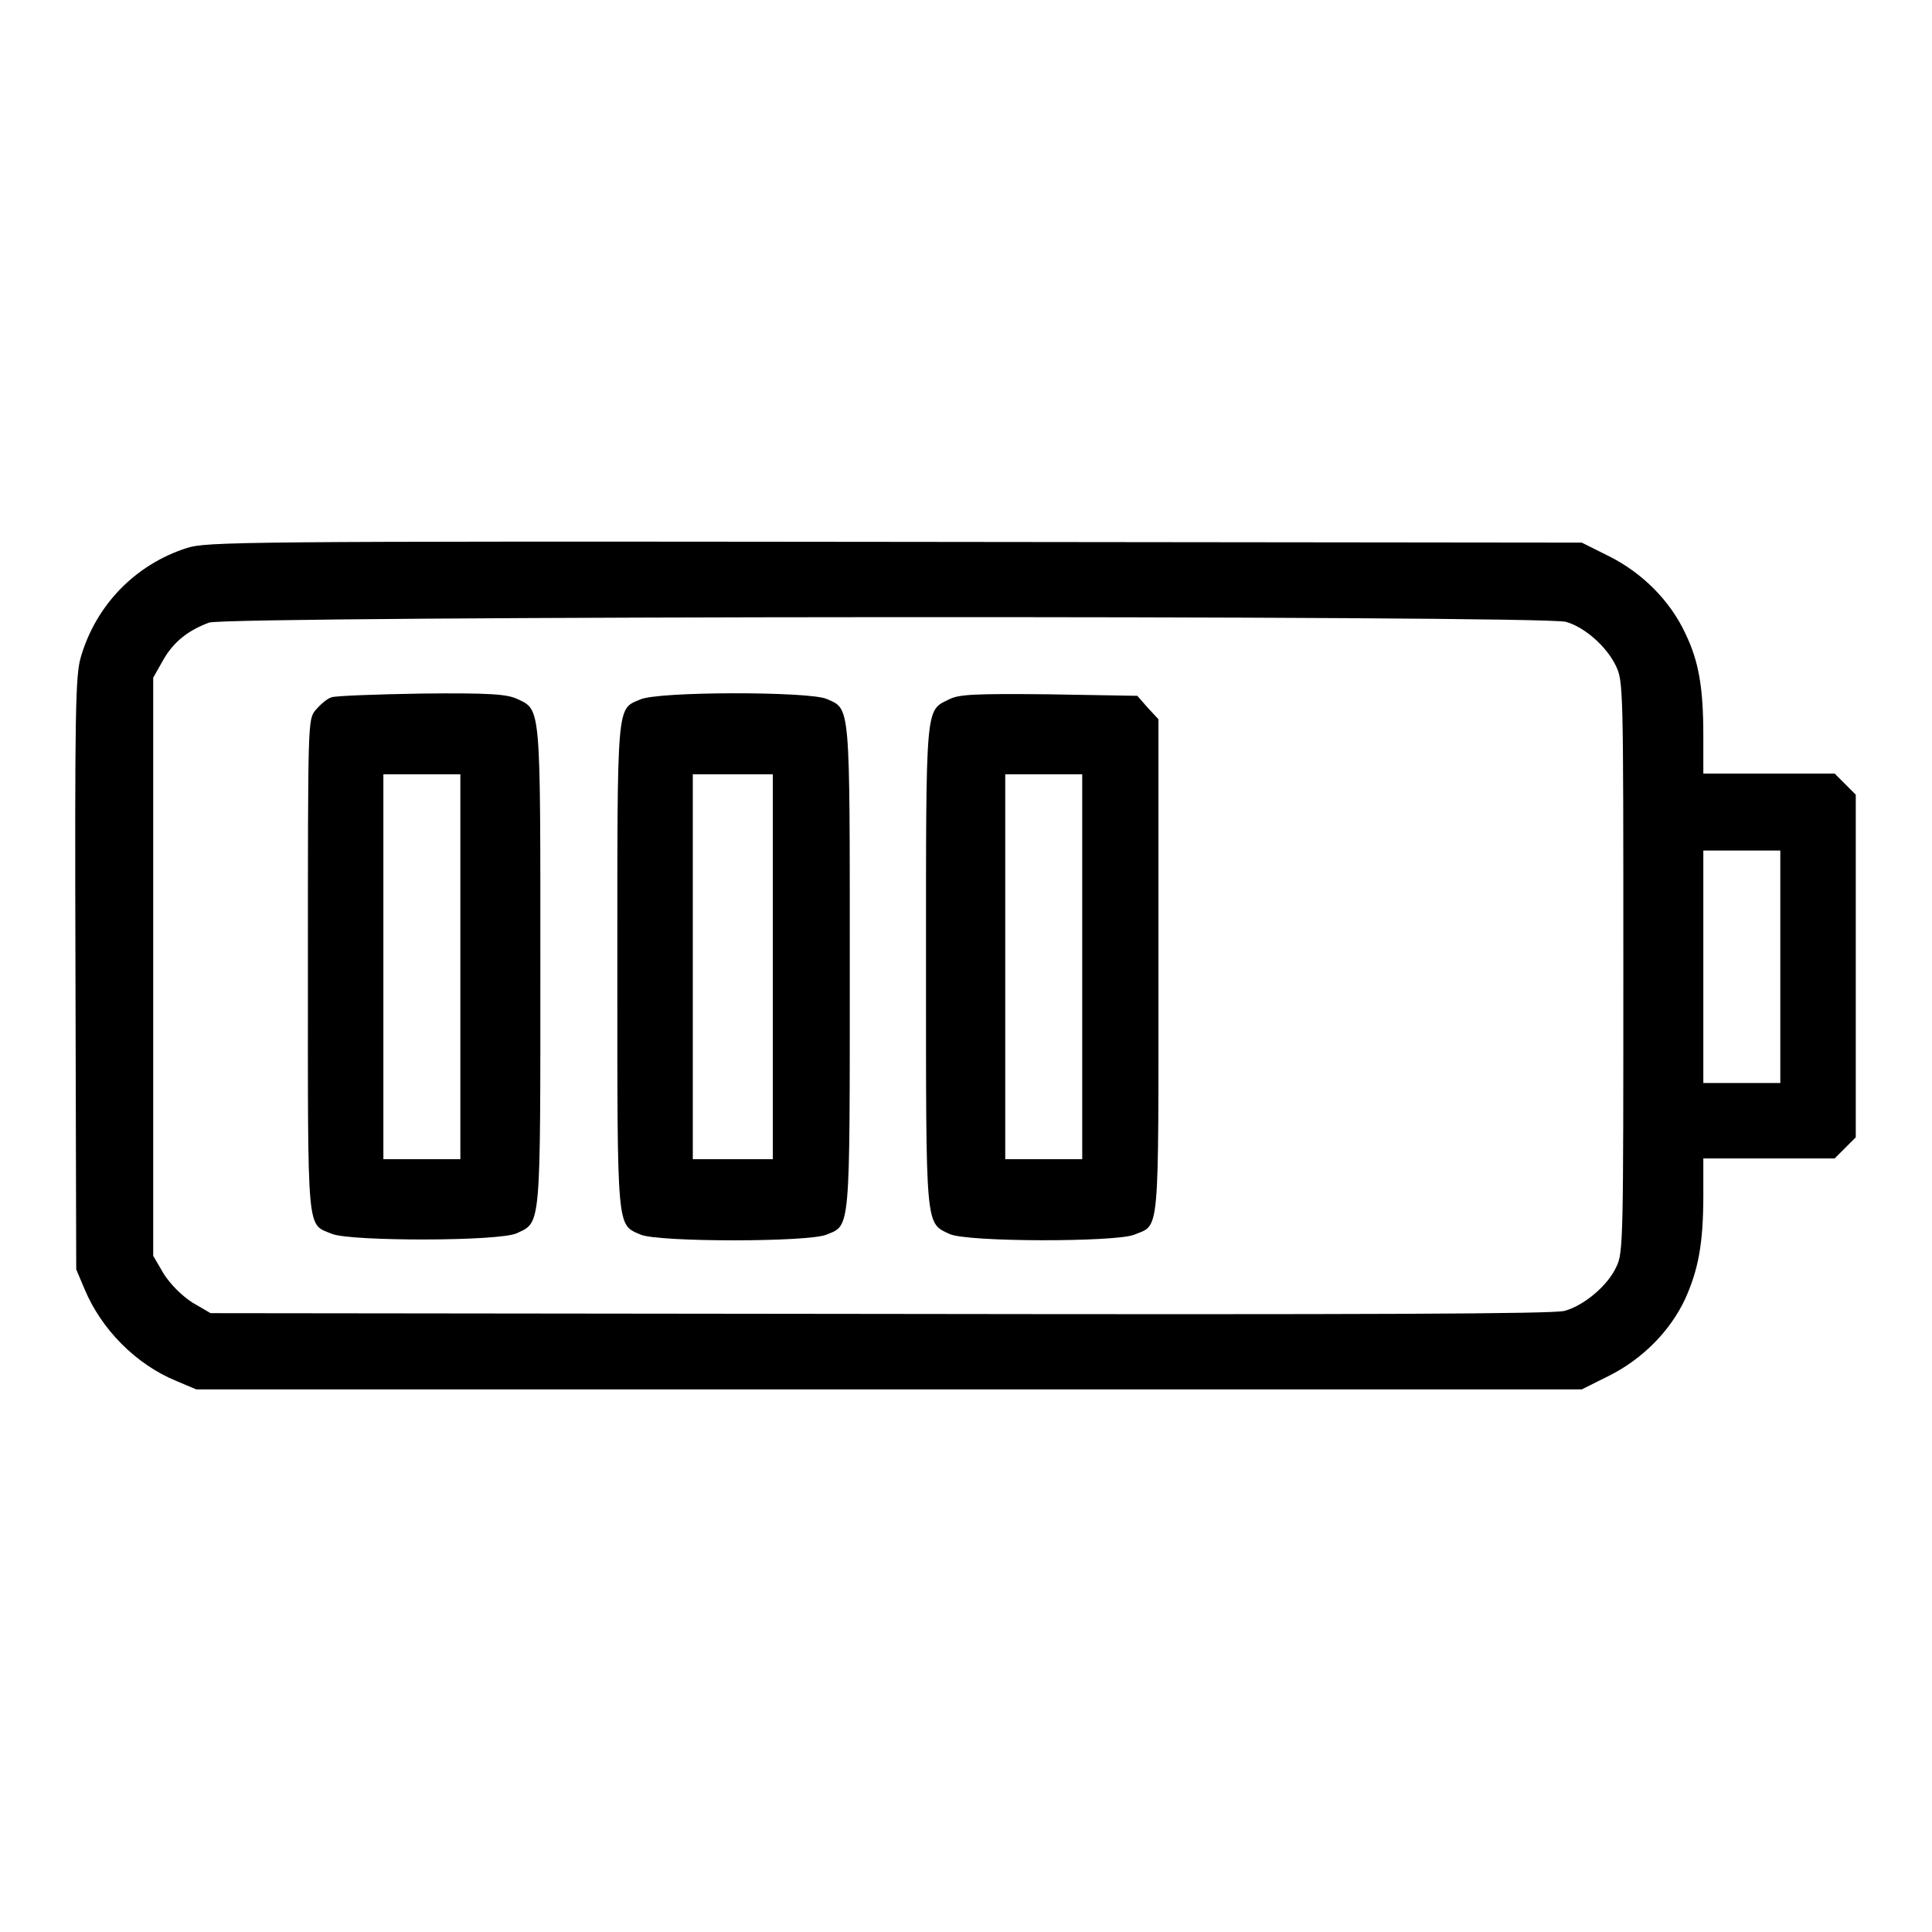
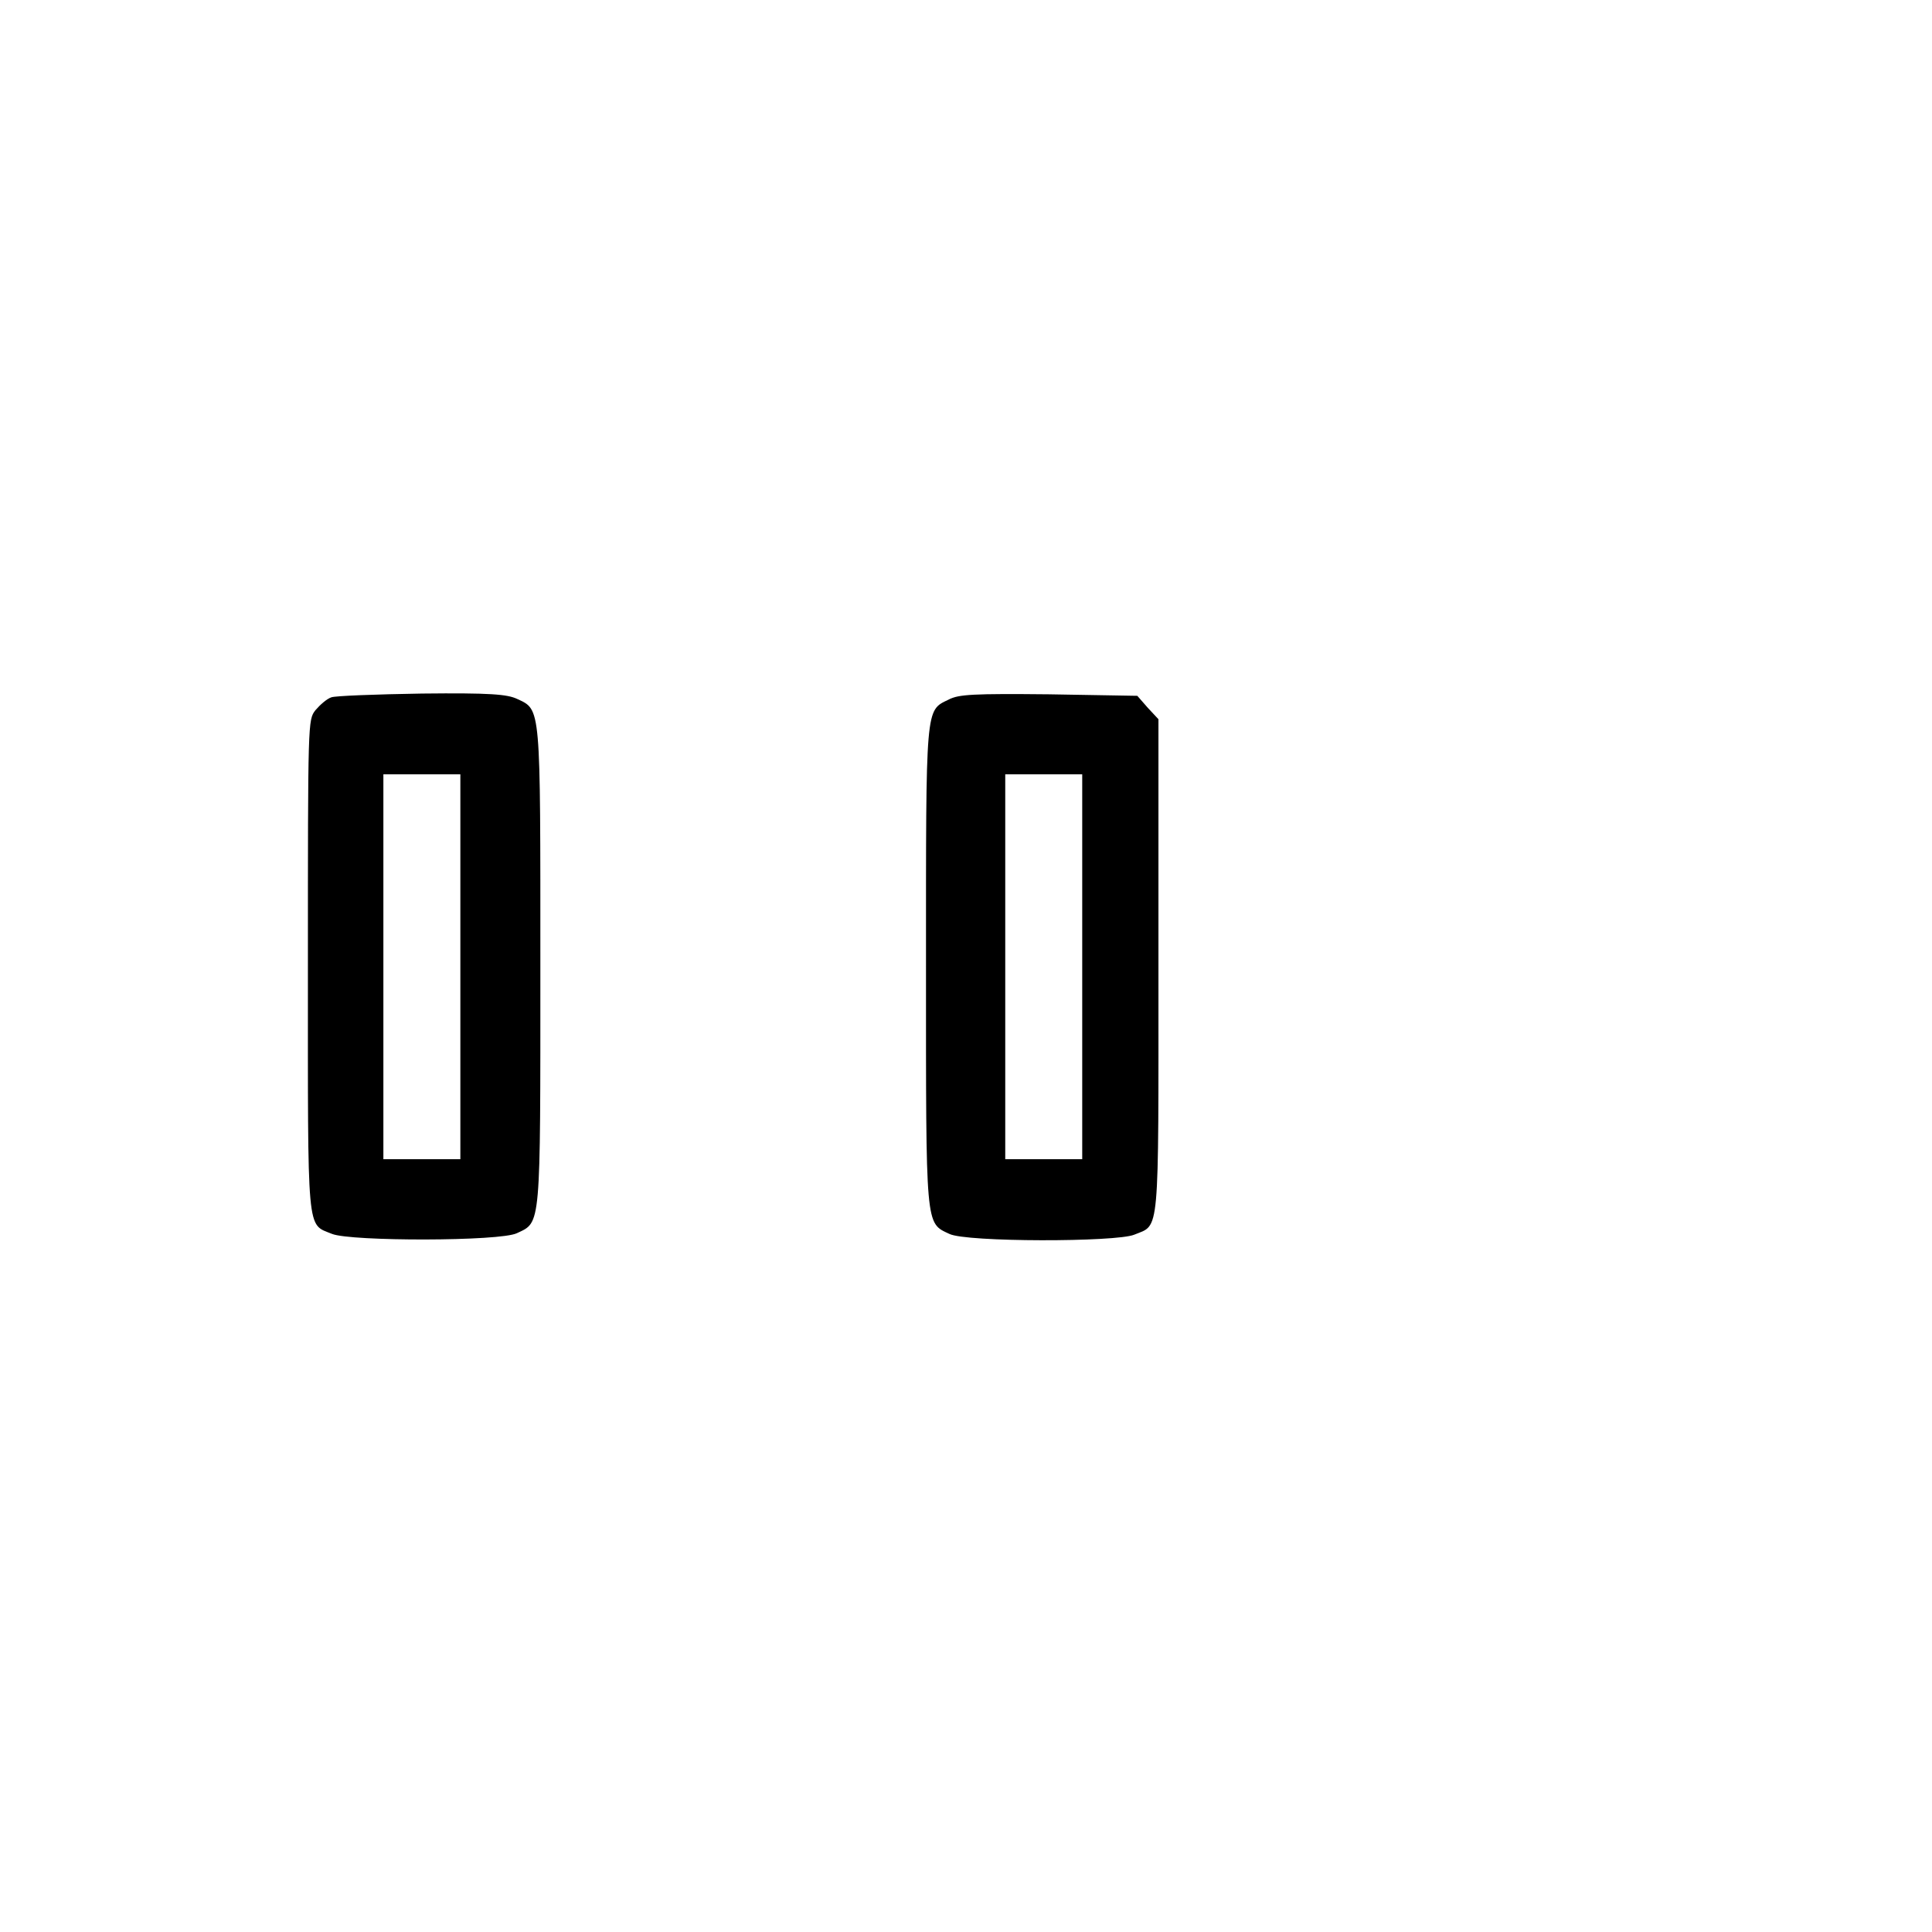
<svg xmlns="http://www.w3.org/2000/svg" version="1.1" x="0px" y="0px" viewBox="0 0 256 256" enable-background="new 0 0 256 256" xml:space="preserve">
  <g>
    <g>
      <g>
-         <path fill="#000000" d="M24.8,72.6c-6.9,2.2-12.1,7.6-14.1,14.5c-0.7,2.4-0.8,7.1-0.7,41.9l0.1,39.2l1.1,2.6c2.2,5.3,6.8,10,12.2,12.2l2.6,1.1h91.8h91.8l3.6-1.8c4.4-2.2,8.1-5.9,10.1-10.2c1.7-3.8,2.4-7.2,2.4-13.7v-4.9h8.7h8.7l1.4-1.4l1.4-1.4v-22.7v-22.7l-1.4-1.4l-1.4-1.4h-8.7h-8.7v-5c0-6.4-0.6-9.9-2.4-13.6c-2-4.3-5.7-8-10.1-10.2l-3.6-1.8l-91.1-0.1C31.3,71.7,27.4,71.8,24.8,72.6z M207.5,82.4c2.5,0.7,5.4,3.3,6.6,5.8c1,2.1,1,2.6,1,39.9c0,35.7,0,37.9-0.9,39.7c-1.1,2.5-4.3,5.2-6.9,5.9c-1.5,0.4-25,0.5-90.7,0.4l-88.7-0.1l-2.4-1.4c-1.4-0.9-2.9-2.4-3.8-3.8l-1.4-2.4v-38.4V89.8l1.3-2.3c1.4-2.5,3.4-4,6.1-5C30.1,81.6,204.7,81.5,207.5,82.4z M235.9,128.1v15.4h-5.1h-5.1v-15.4v-15.4h5.1h5.1V128.1z" />
        <path fill="#000000" d="M43.9,92.4c-0.6,0.2-1.5,1-2.1,1.7c-1,1.3-1,1.3-1,33.9c0,36.1-0.2,34.1,3.2,35.5c2.5,1,22.3,1,24.5-0.1c3.2-1.5,3.1-0.5,3.1-35.4c0-34.8,0.1-33.9-3.1-35.4c-1.3-0.6-3.5-0.8-12.6-0.7C49.8,92,44.4,92.2,43.9,92.4z M61,128.1v25.5h-5.1h-5.1v-25.5v-25.5h5.1H61V128.1z" />
-         <path fill="#000000" d="M84.8,92.7c-3.1,1.3-3,0.2-3,35.4c0,35.3-0.1,34.1,3.1,35.5c2.4,1,22.2,1,24.6,0c3.2-1.3,3.1-0.1,3.1-35.5c0-35.3,0.1-34.1-3.1-35.5C107.1,91.6,87,91.6,84.8,92.7z M102.4,128.1v25.5h-5.3h-5.3v-25.5v-25.5h5.3h5.3V128.1z" />
        <path fill="#000000" d="M125.7,92.7c-3.1,1.5-3,0.6-3,35.4c0,34.8-0.1,33.9,3.1,35.4c2.2,1.1,22.1,1.1,24.5,0.1c3.4-1.4,3.2,0.7,3.2-35.6V95.3l-1.4-1.5l-1.4-1.6L139,92C129,91.9,127,92,125.7,92.7z M143.4,128.1v25.5h-5.1h-5.1v-25.5v-25.5h5.1h5.1V128.1z" />
      </g>
    </g>
  </g>
</svg>